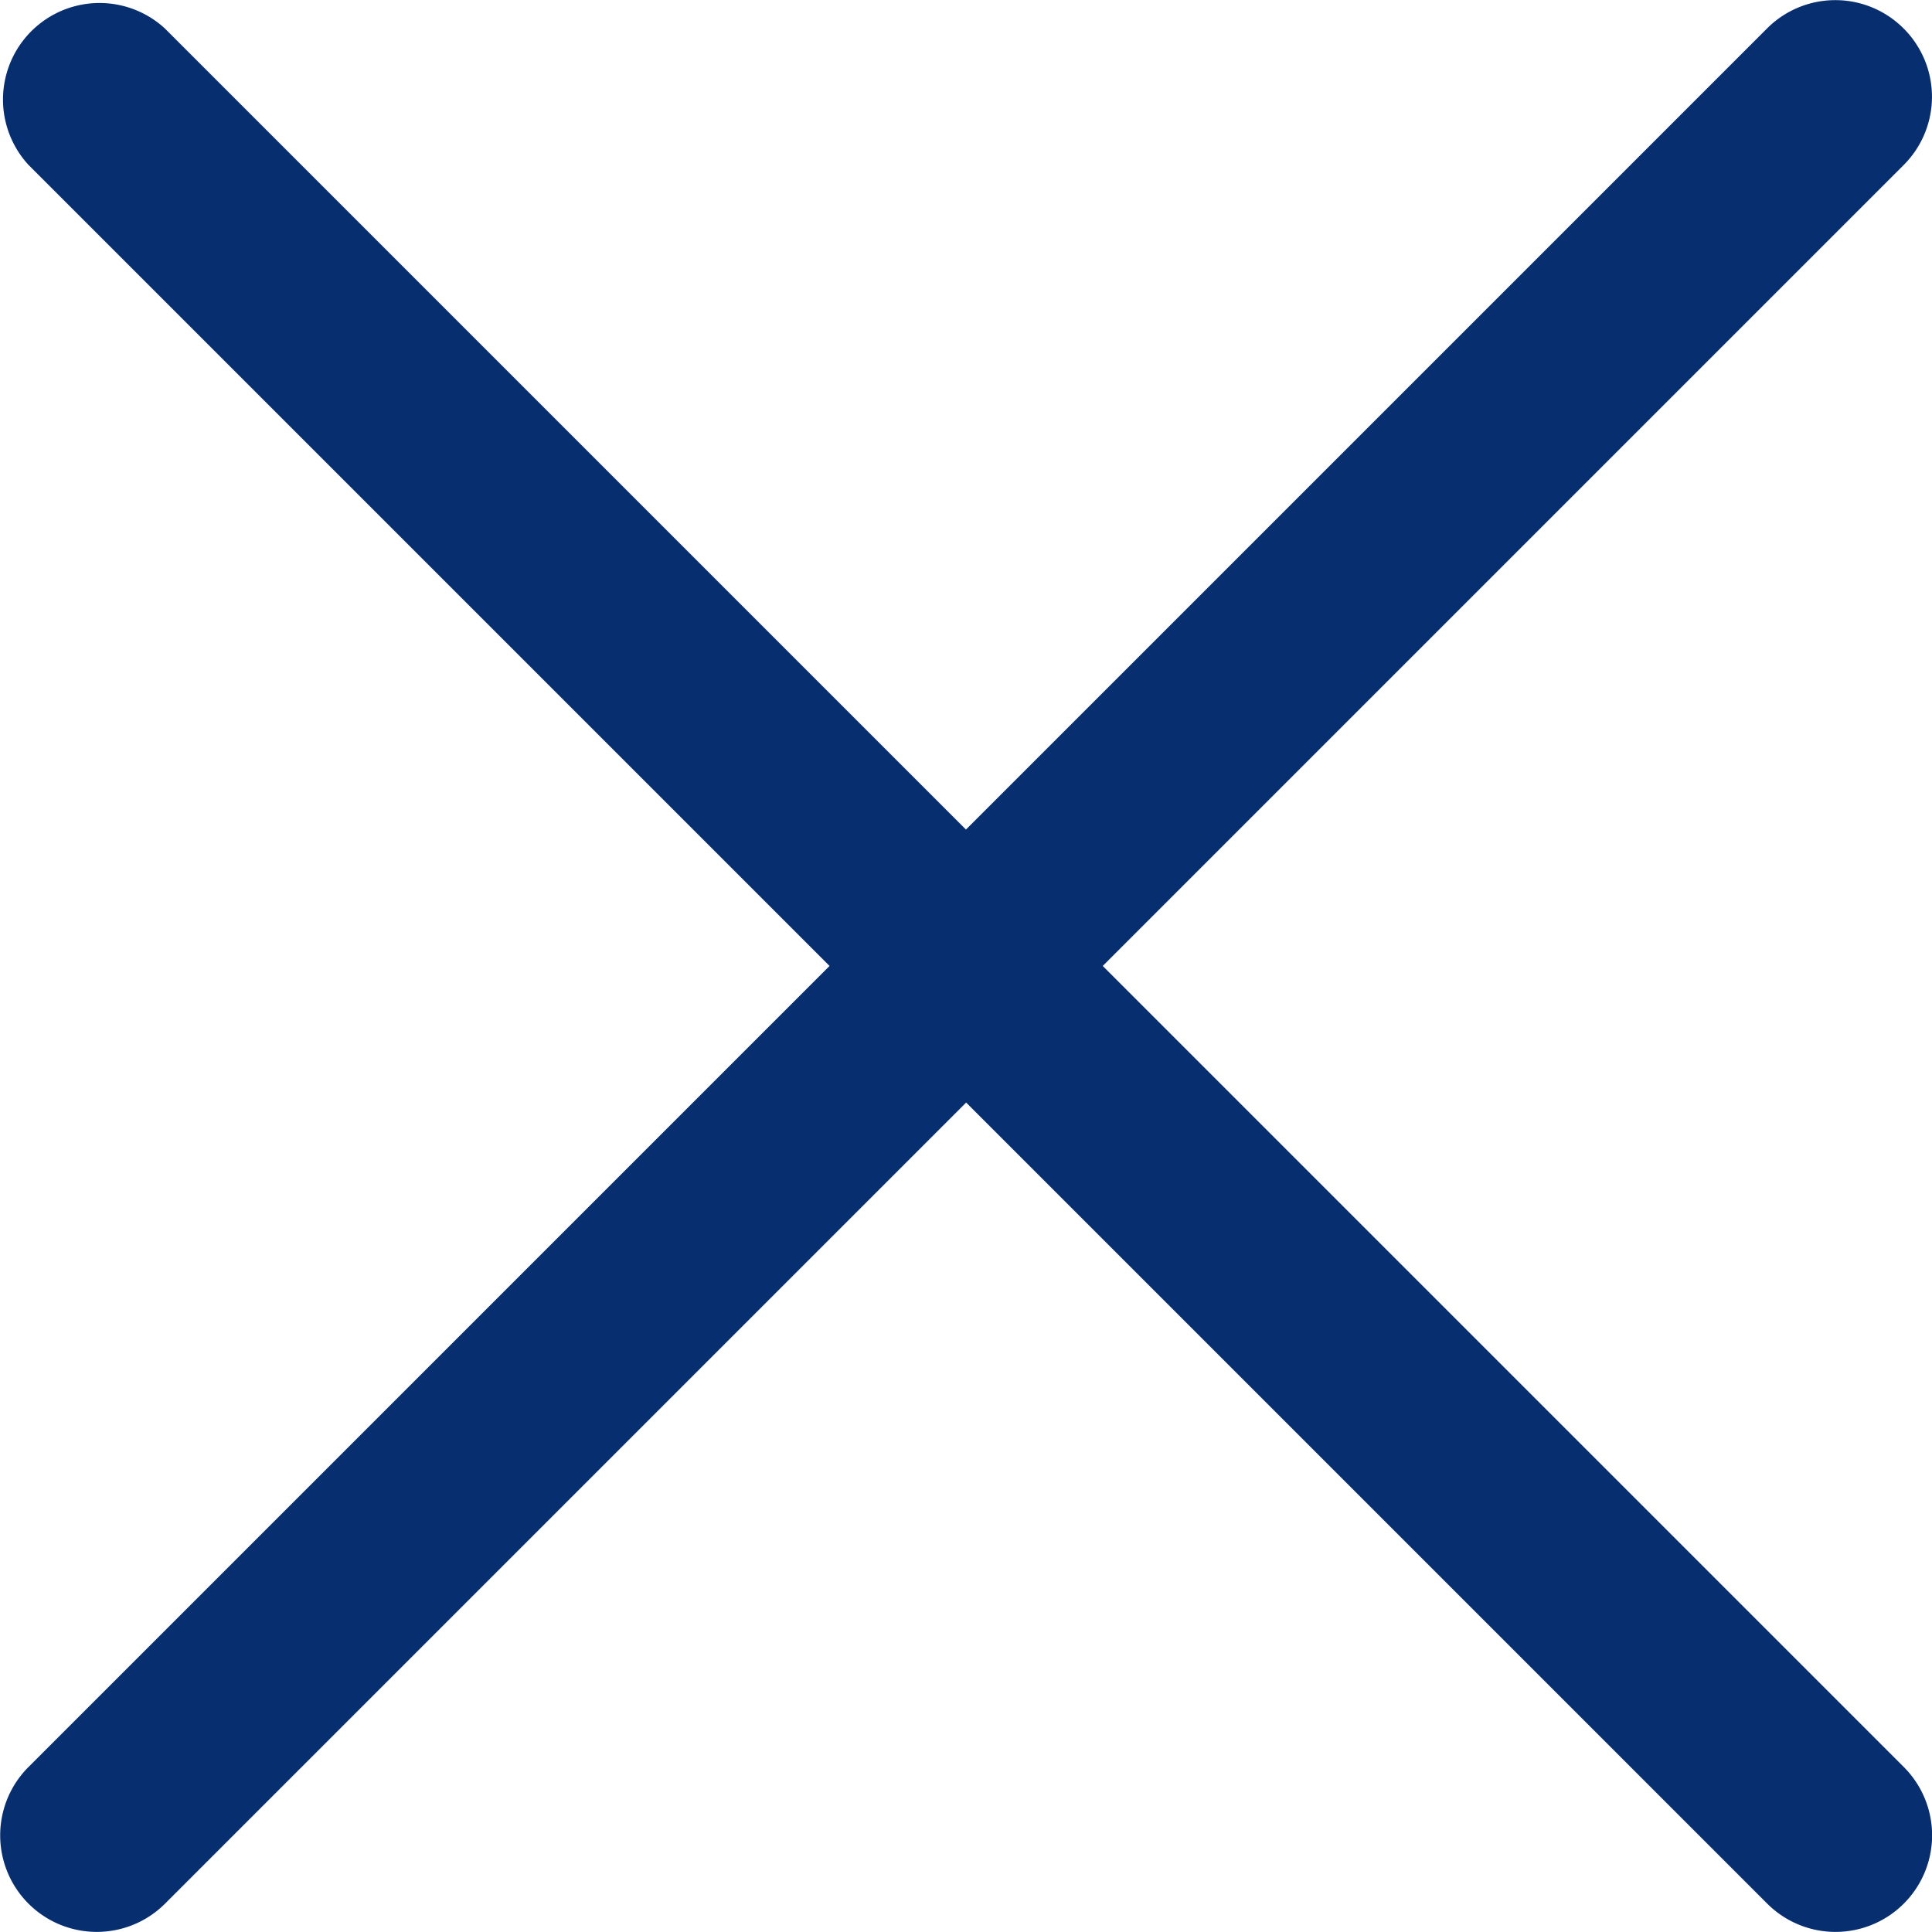
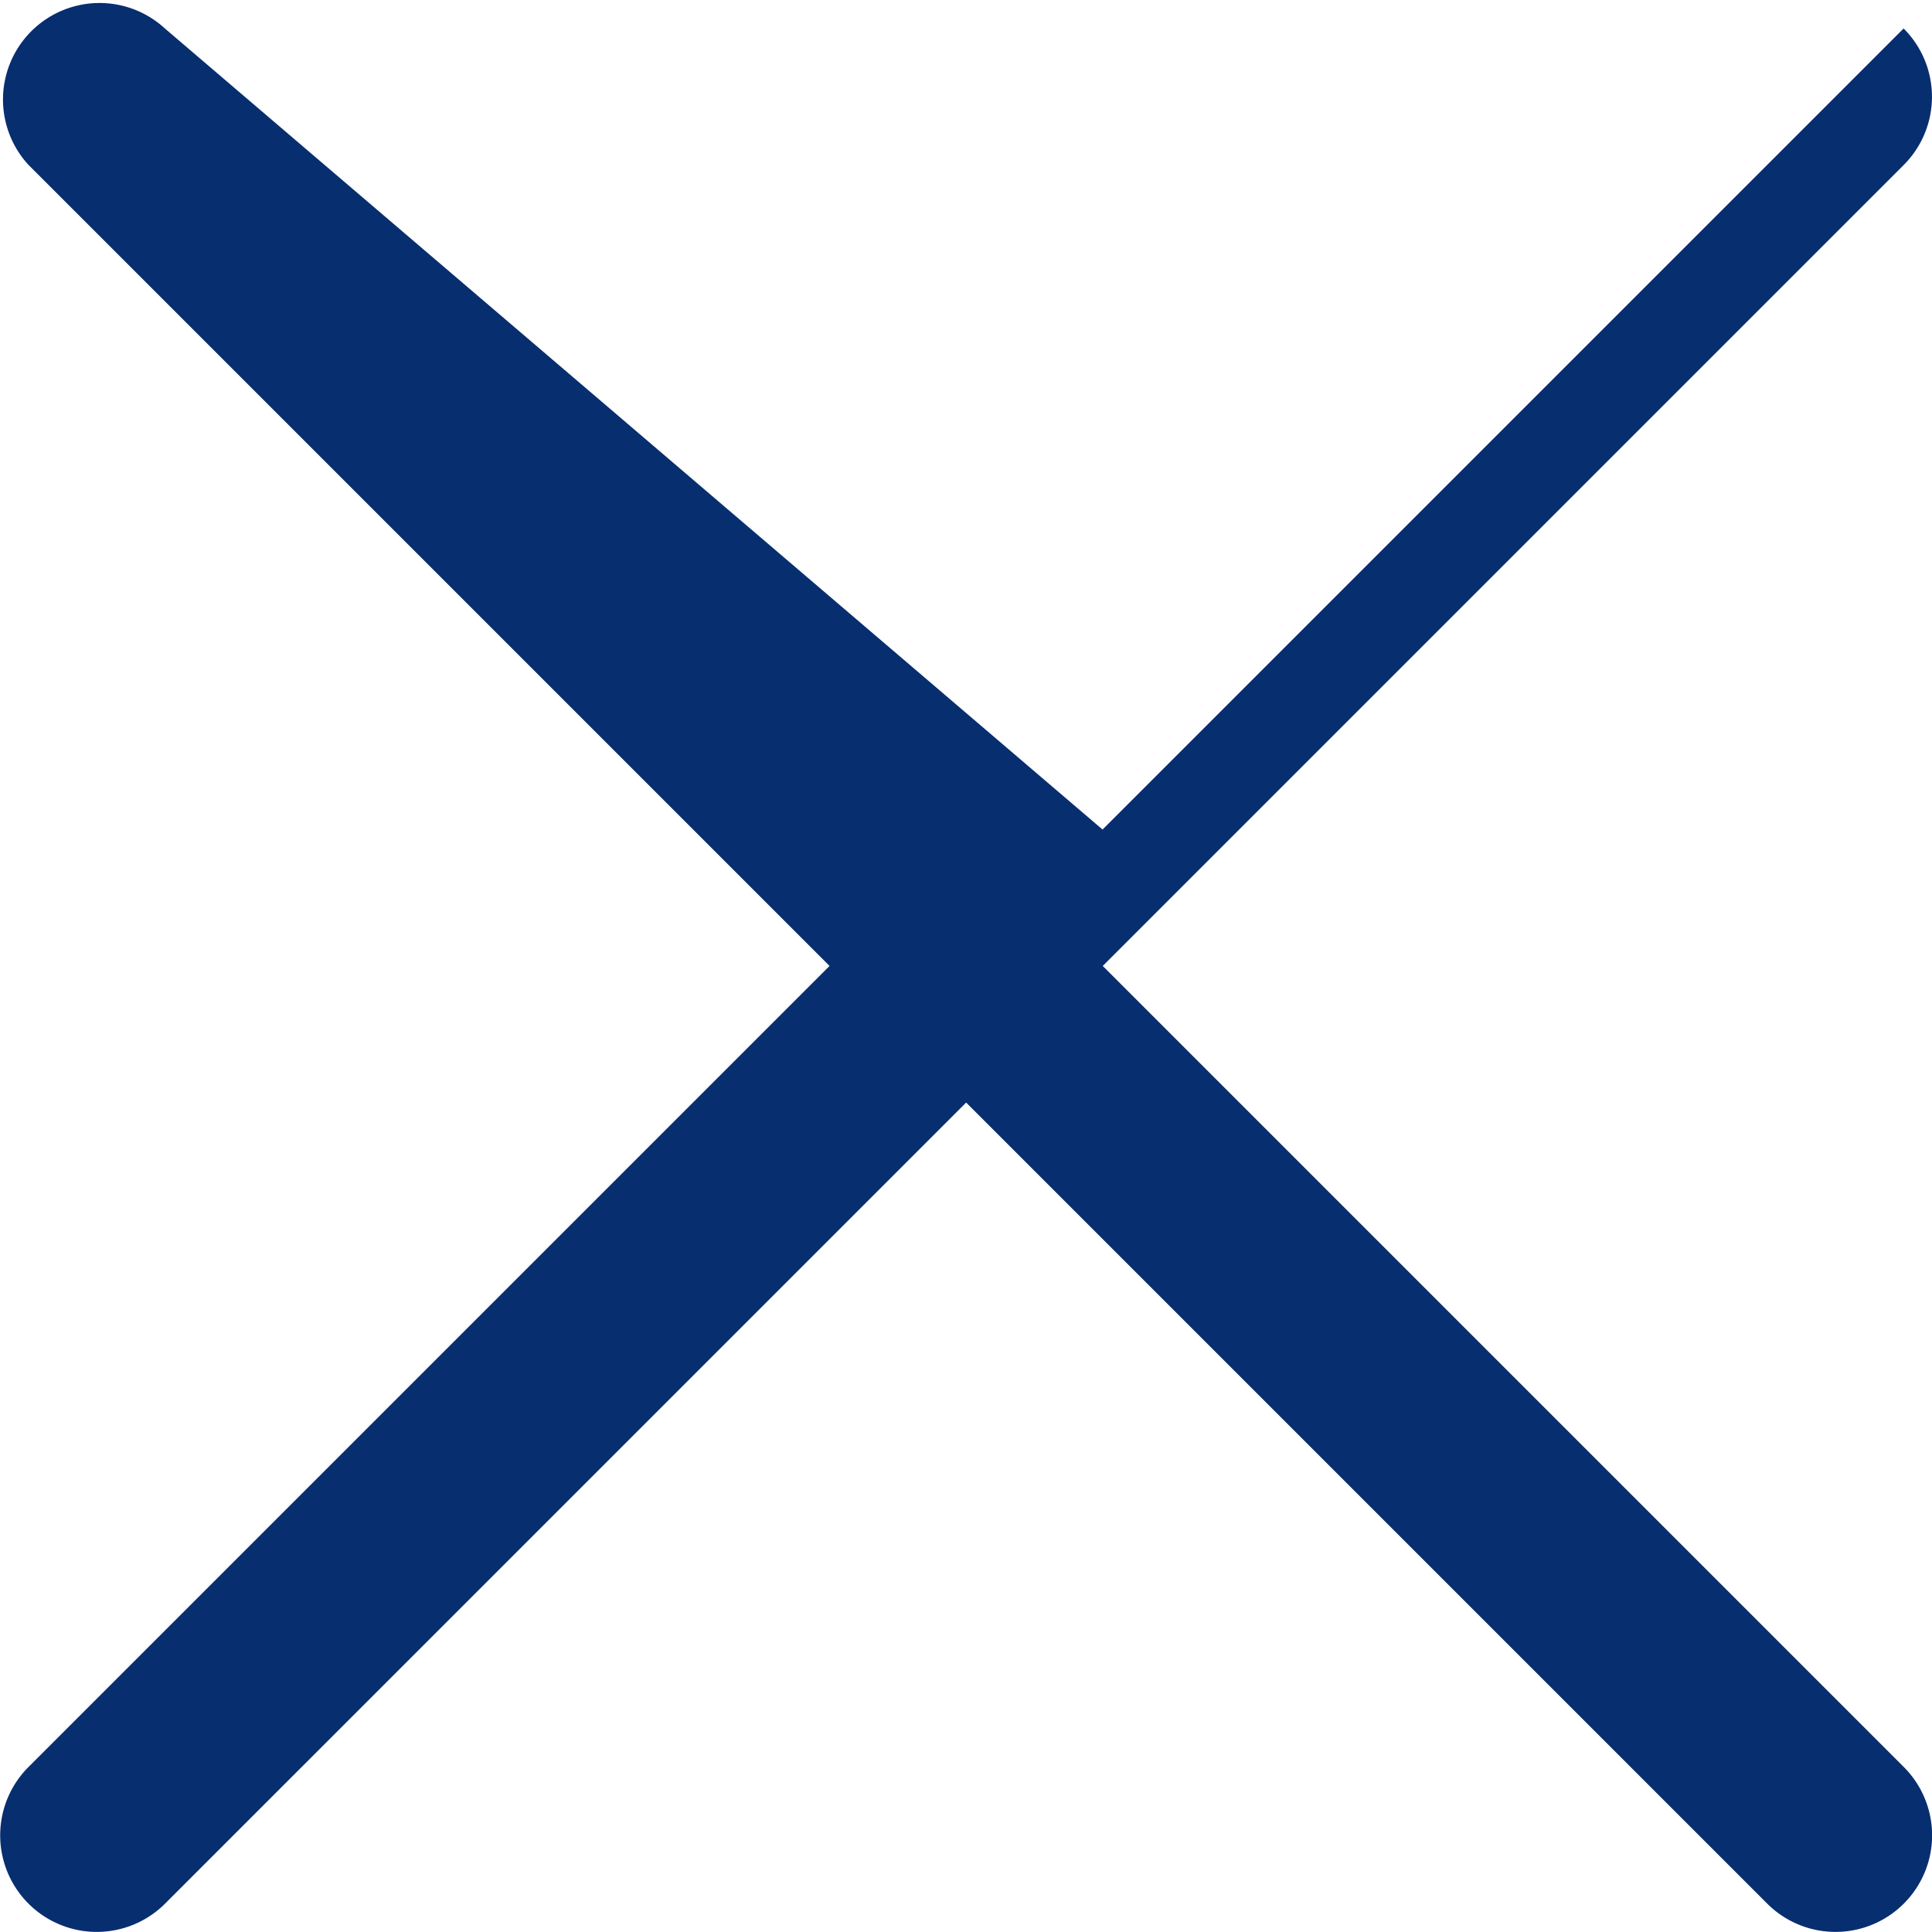
<svg xmlns="http://www.w3.org/2000/svg" width="20.353" height="20.353" viewBox="0 0 20.353 20.353">
-   <path fill="#072e6f" d="M36.054,16.3a1.016,1.016,0,0,0-1.439,0l-8.439,8.439L17.737,16.3A1.017,1.017,0,0,0,16.3,17.737l8.439,8.439L16.3,34.615a1.017,1.017,0,1,0,1.439,1.439l8.439-8.439,8.439,8.439a1.017,1.017,0,0,0,1.439-1.439l-8.439-8.439,8.439-8.439A1.016,1.016,0,0,0,36.054,16.3Z" transform="translate(-16 -16)" />
+   <path fill="#072e6f" d="M36.054,16.3l-8.439,8.439L17.737,16.3A1.017,1.017,0,0,0,16.3,17.737l8.439,8.439L16.3,34.615a1.017,1.017,0,1,0,1.439,1.439l8.439-8.439,8.439,8.439a1.017,1.017,0,0,0,1.439-1.439l-8.439-8.439,8.439-8.439A1.016,1.016,0,0,0,36.054,16.3Z" transform="translate(-16 -16)" />
</svg>